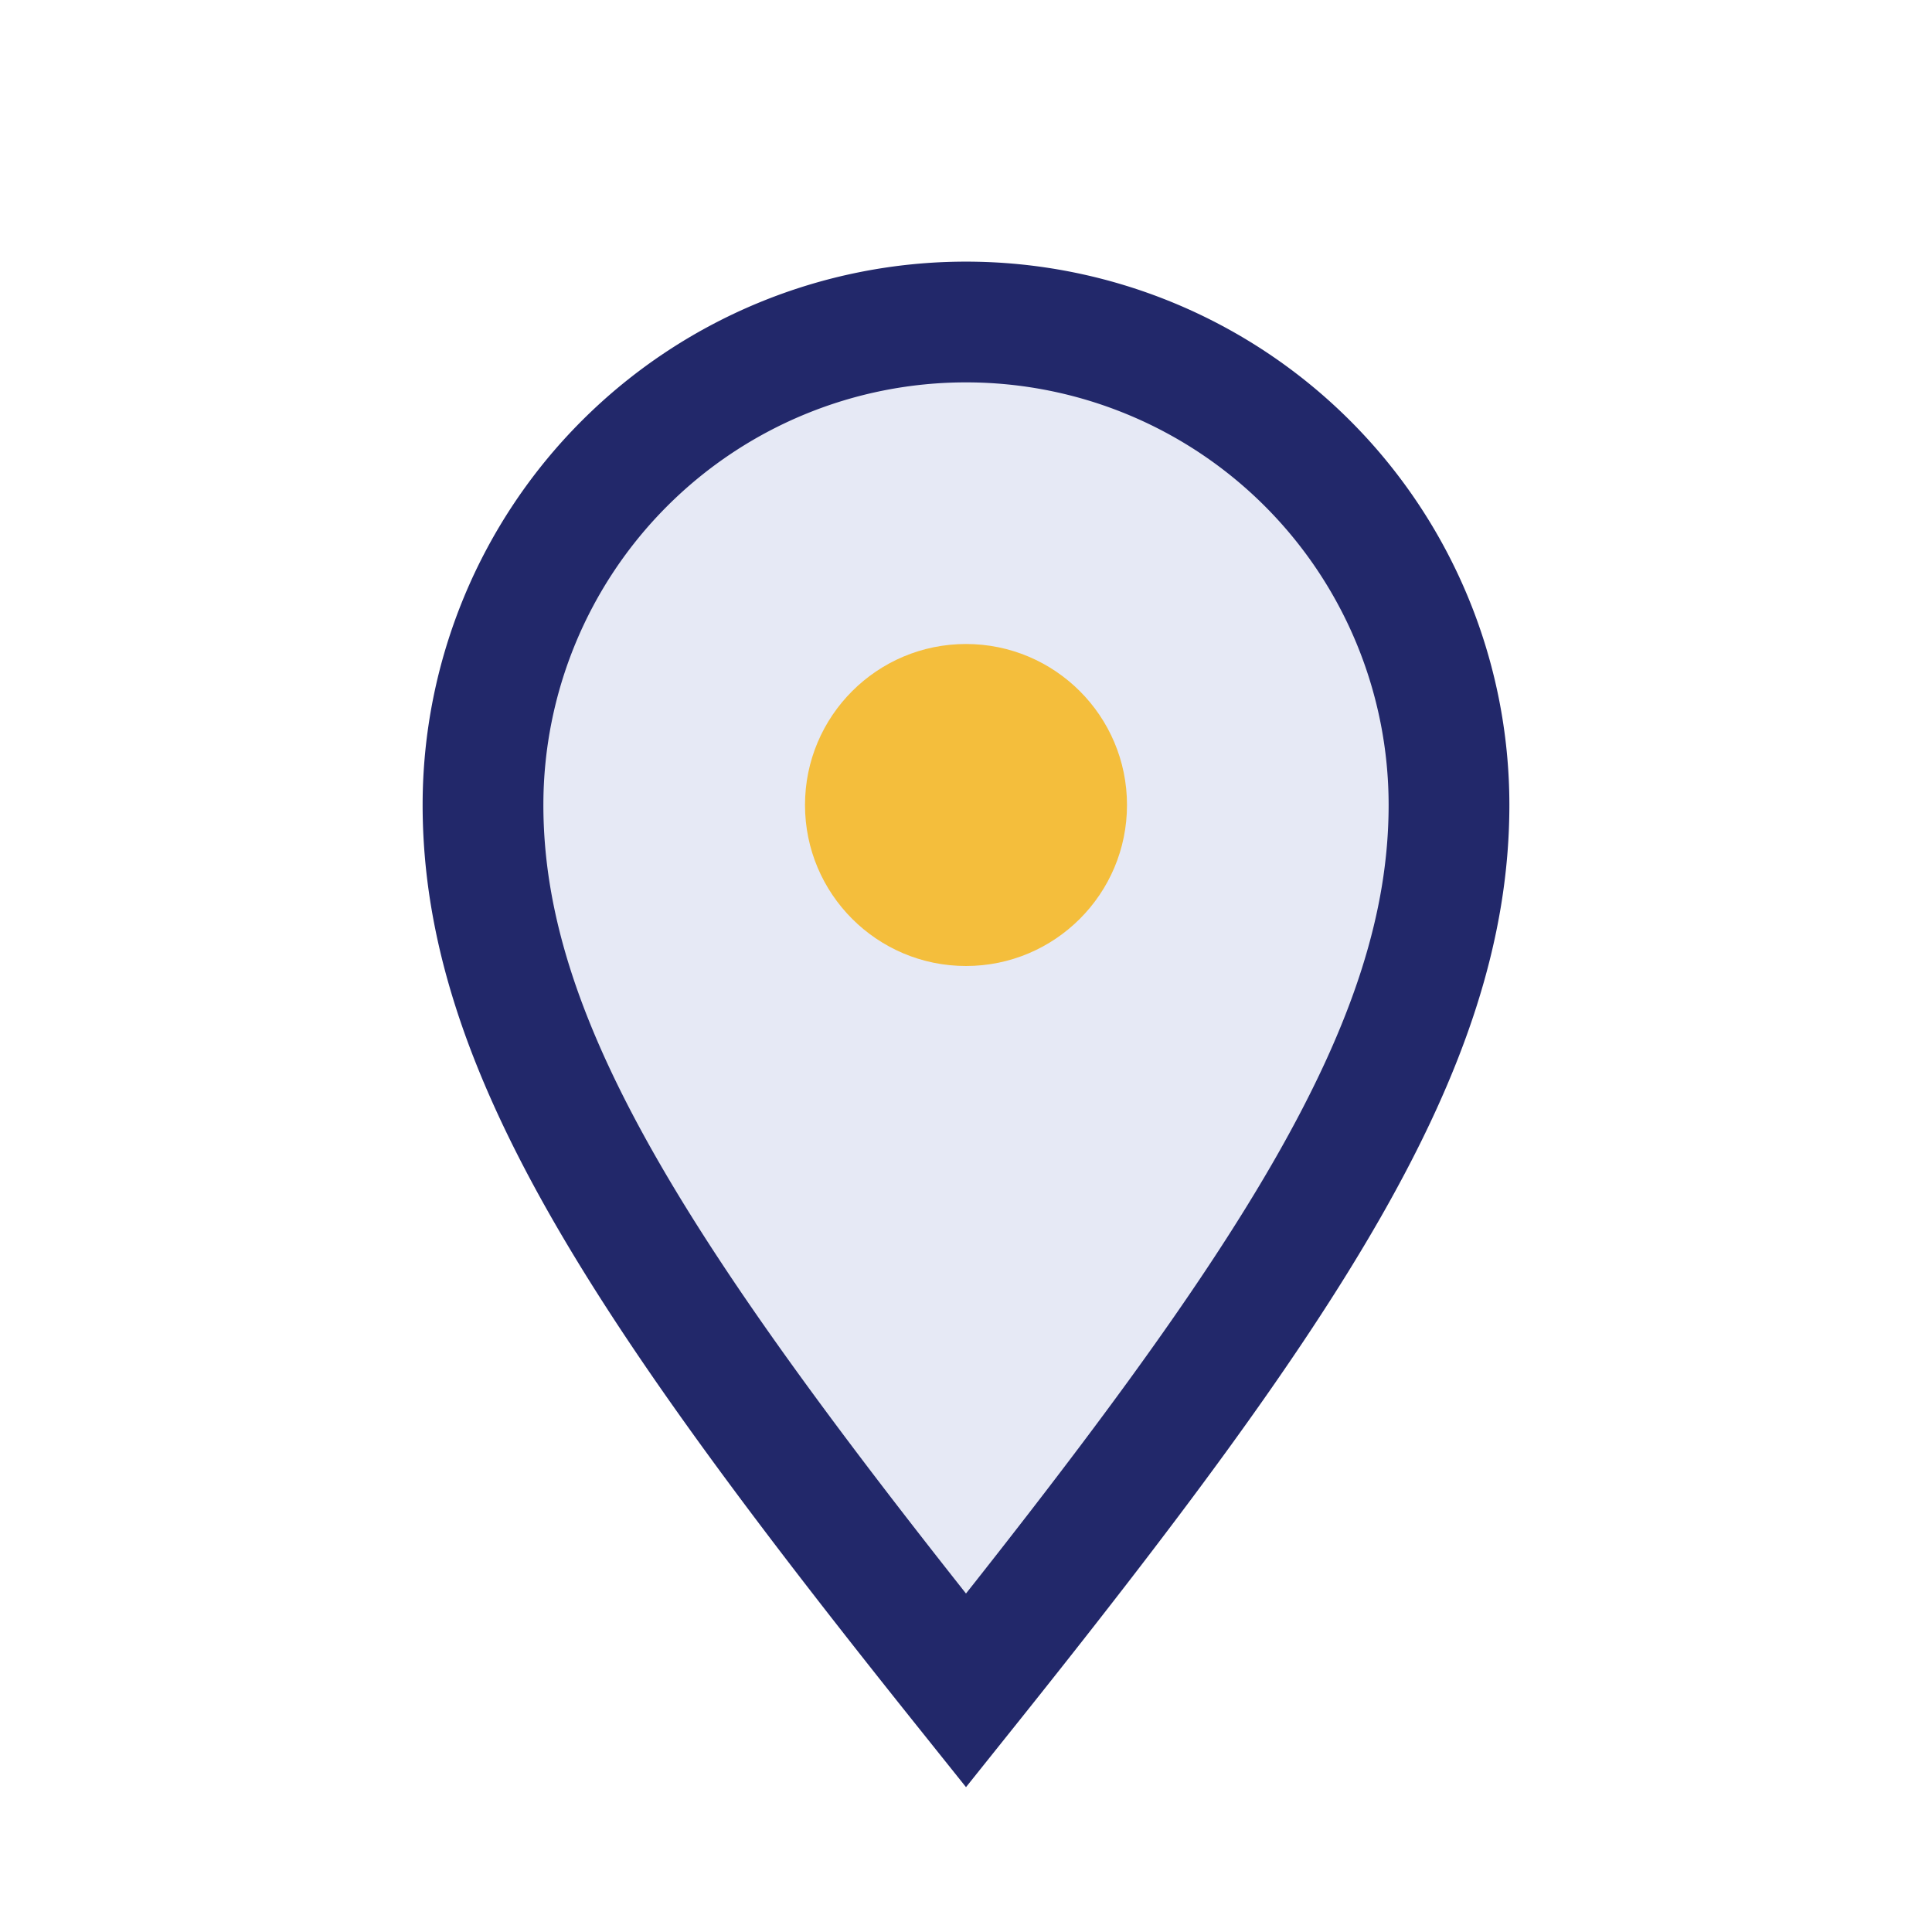
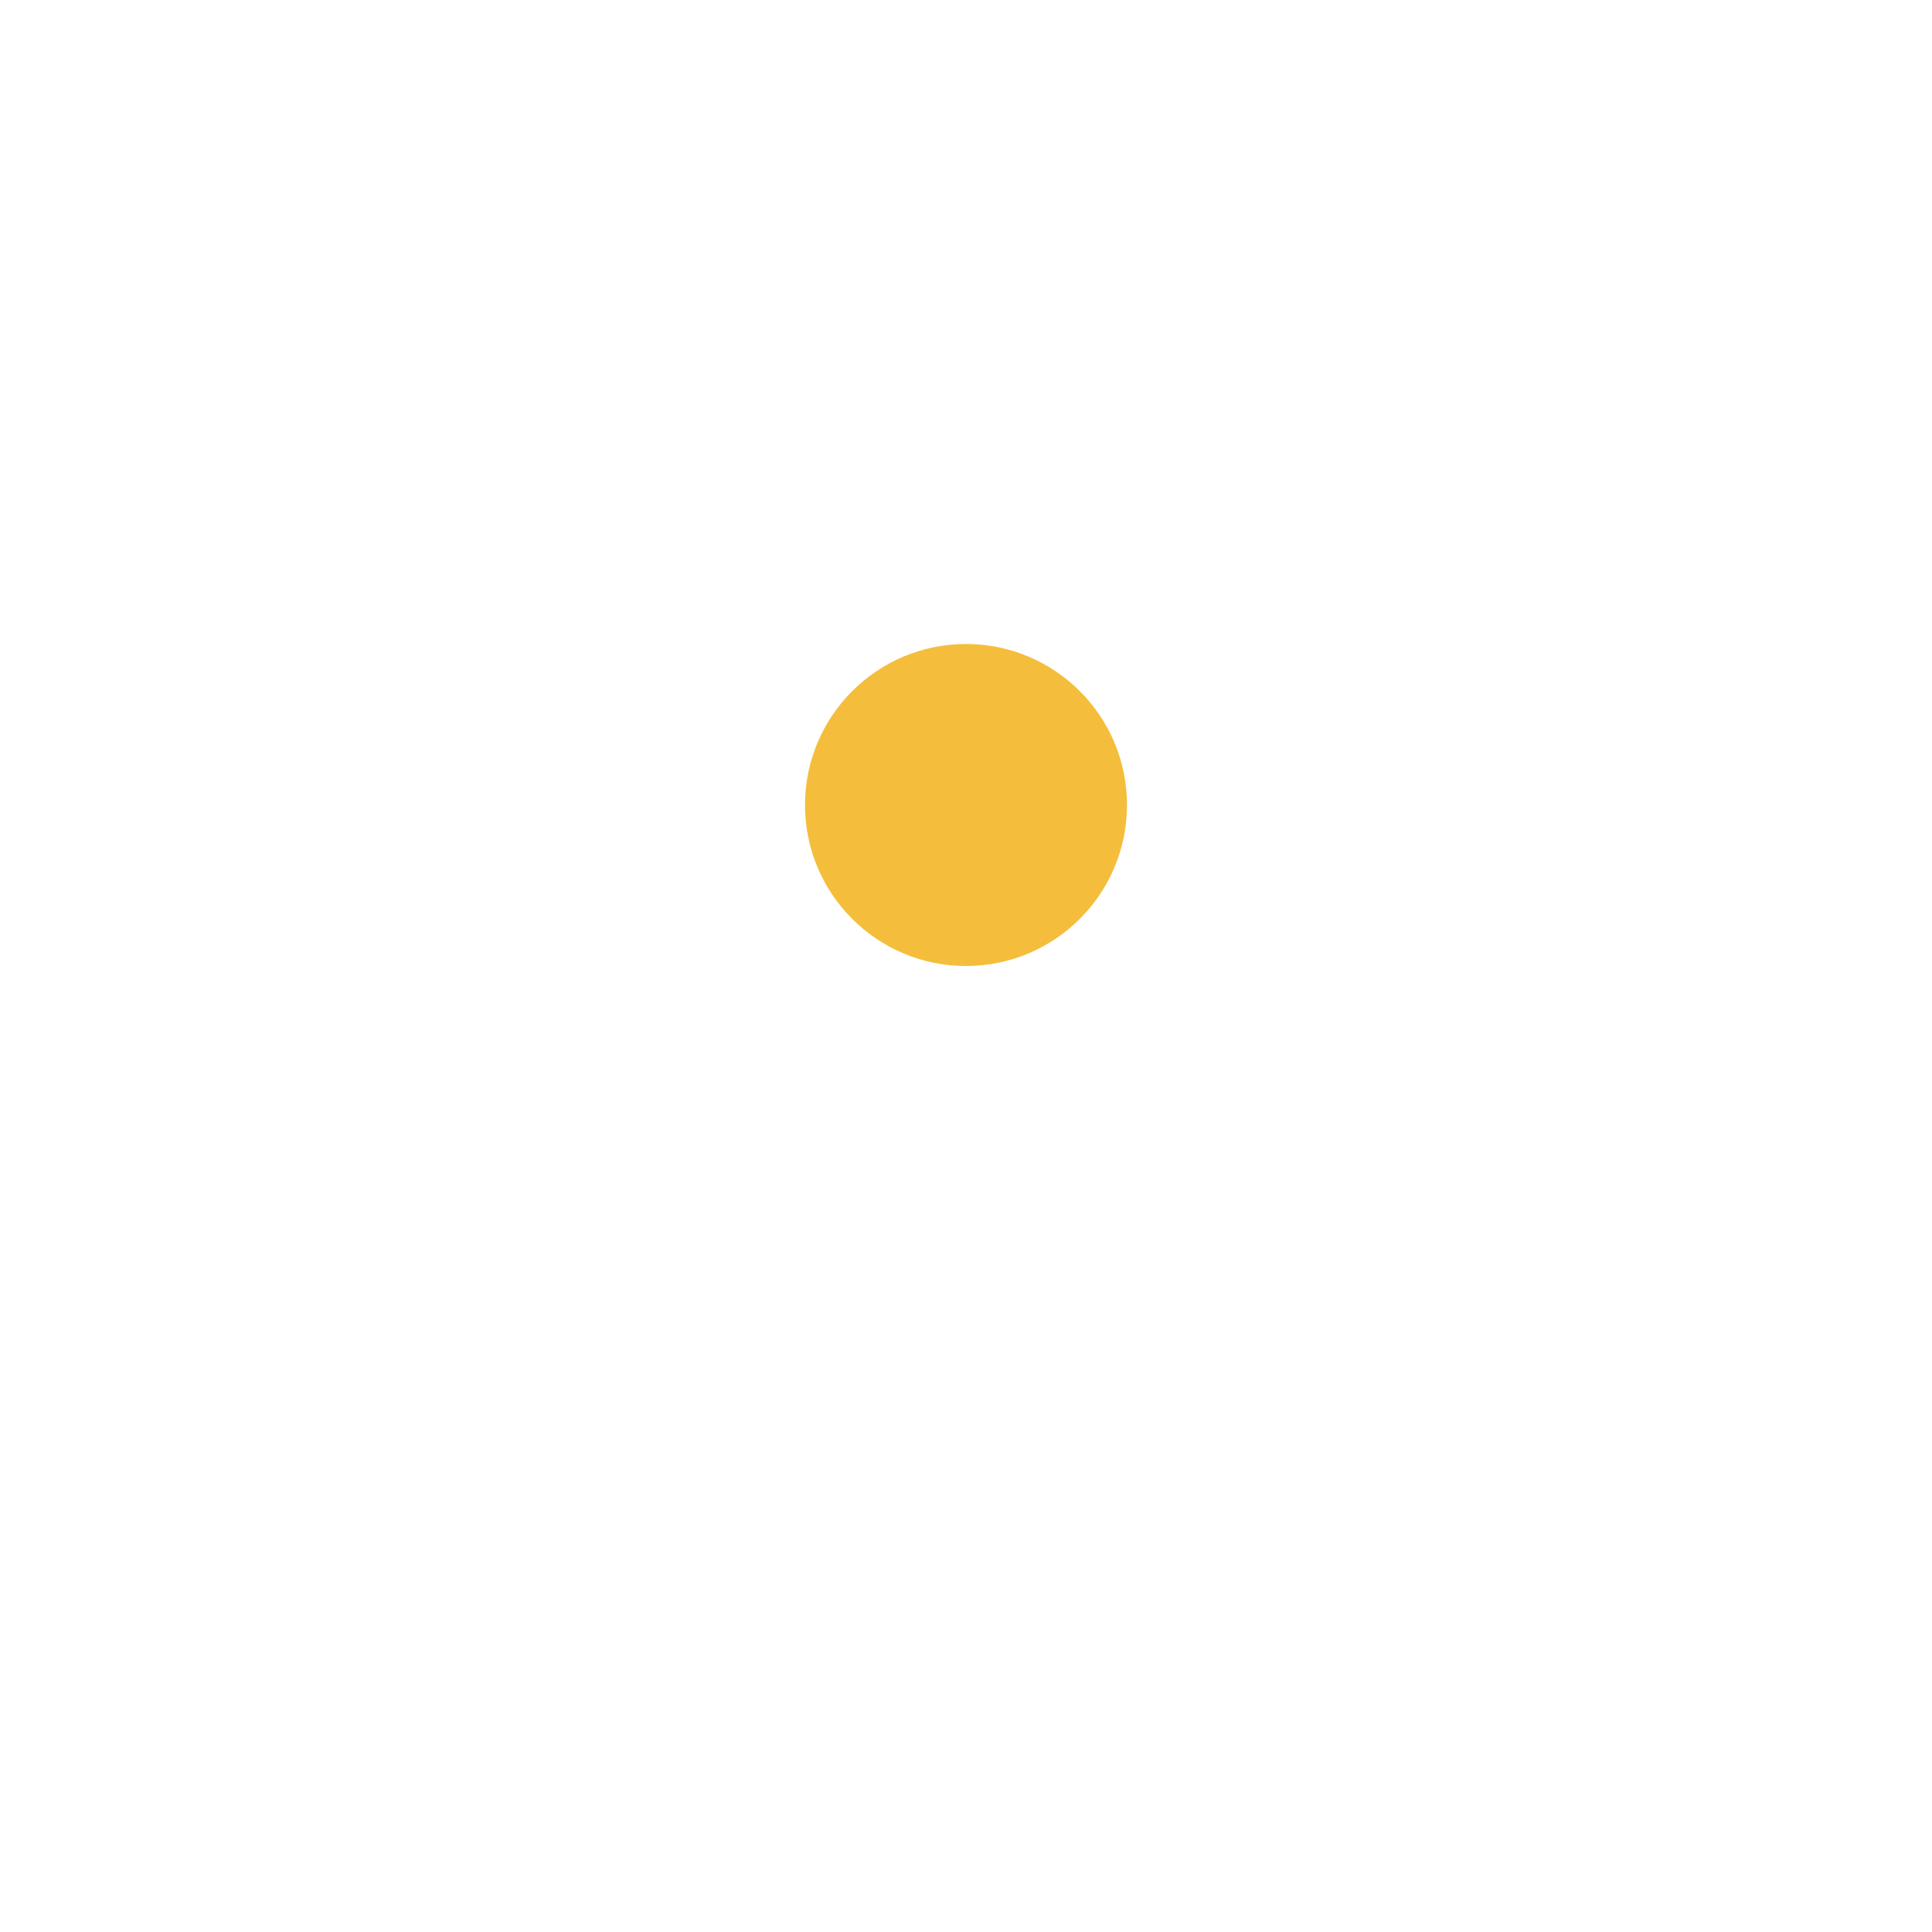
<svg xmlns="http://www.w3.org/2000/svg" width="24" height="24" viewBox="0 0 24 24">
-   <path d="M12 21c4-5 6-8 6-11a6 6 0 1 0-12 0c0 3 2 6 6 11z" fill="#e6e9f5" stroke="#22286a" stroke-width="1.5" />
  <circle cx="12" cy="10" r="2" fill="#f4be3c" />
</svg>